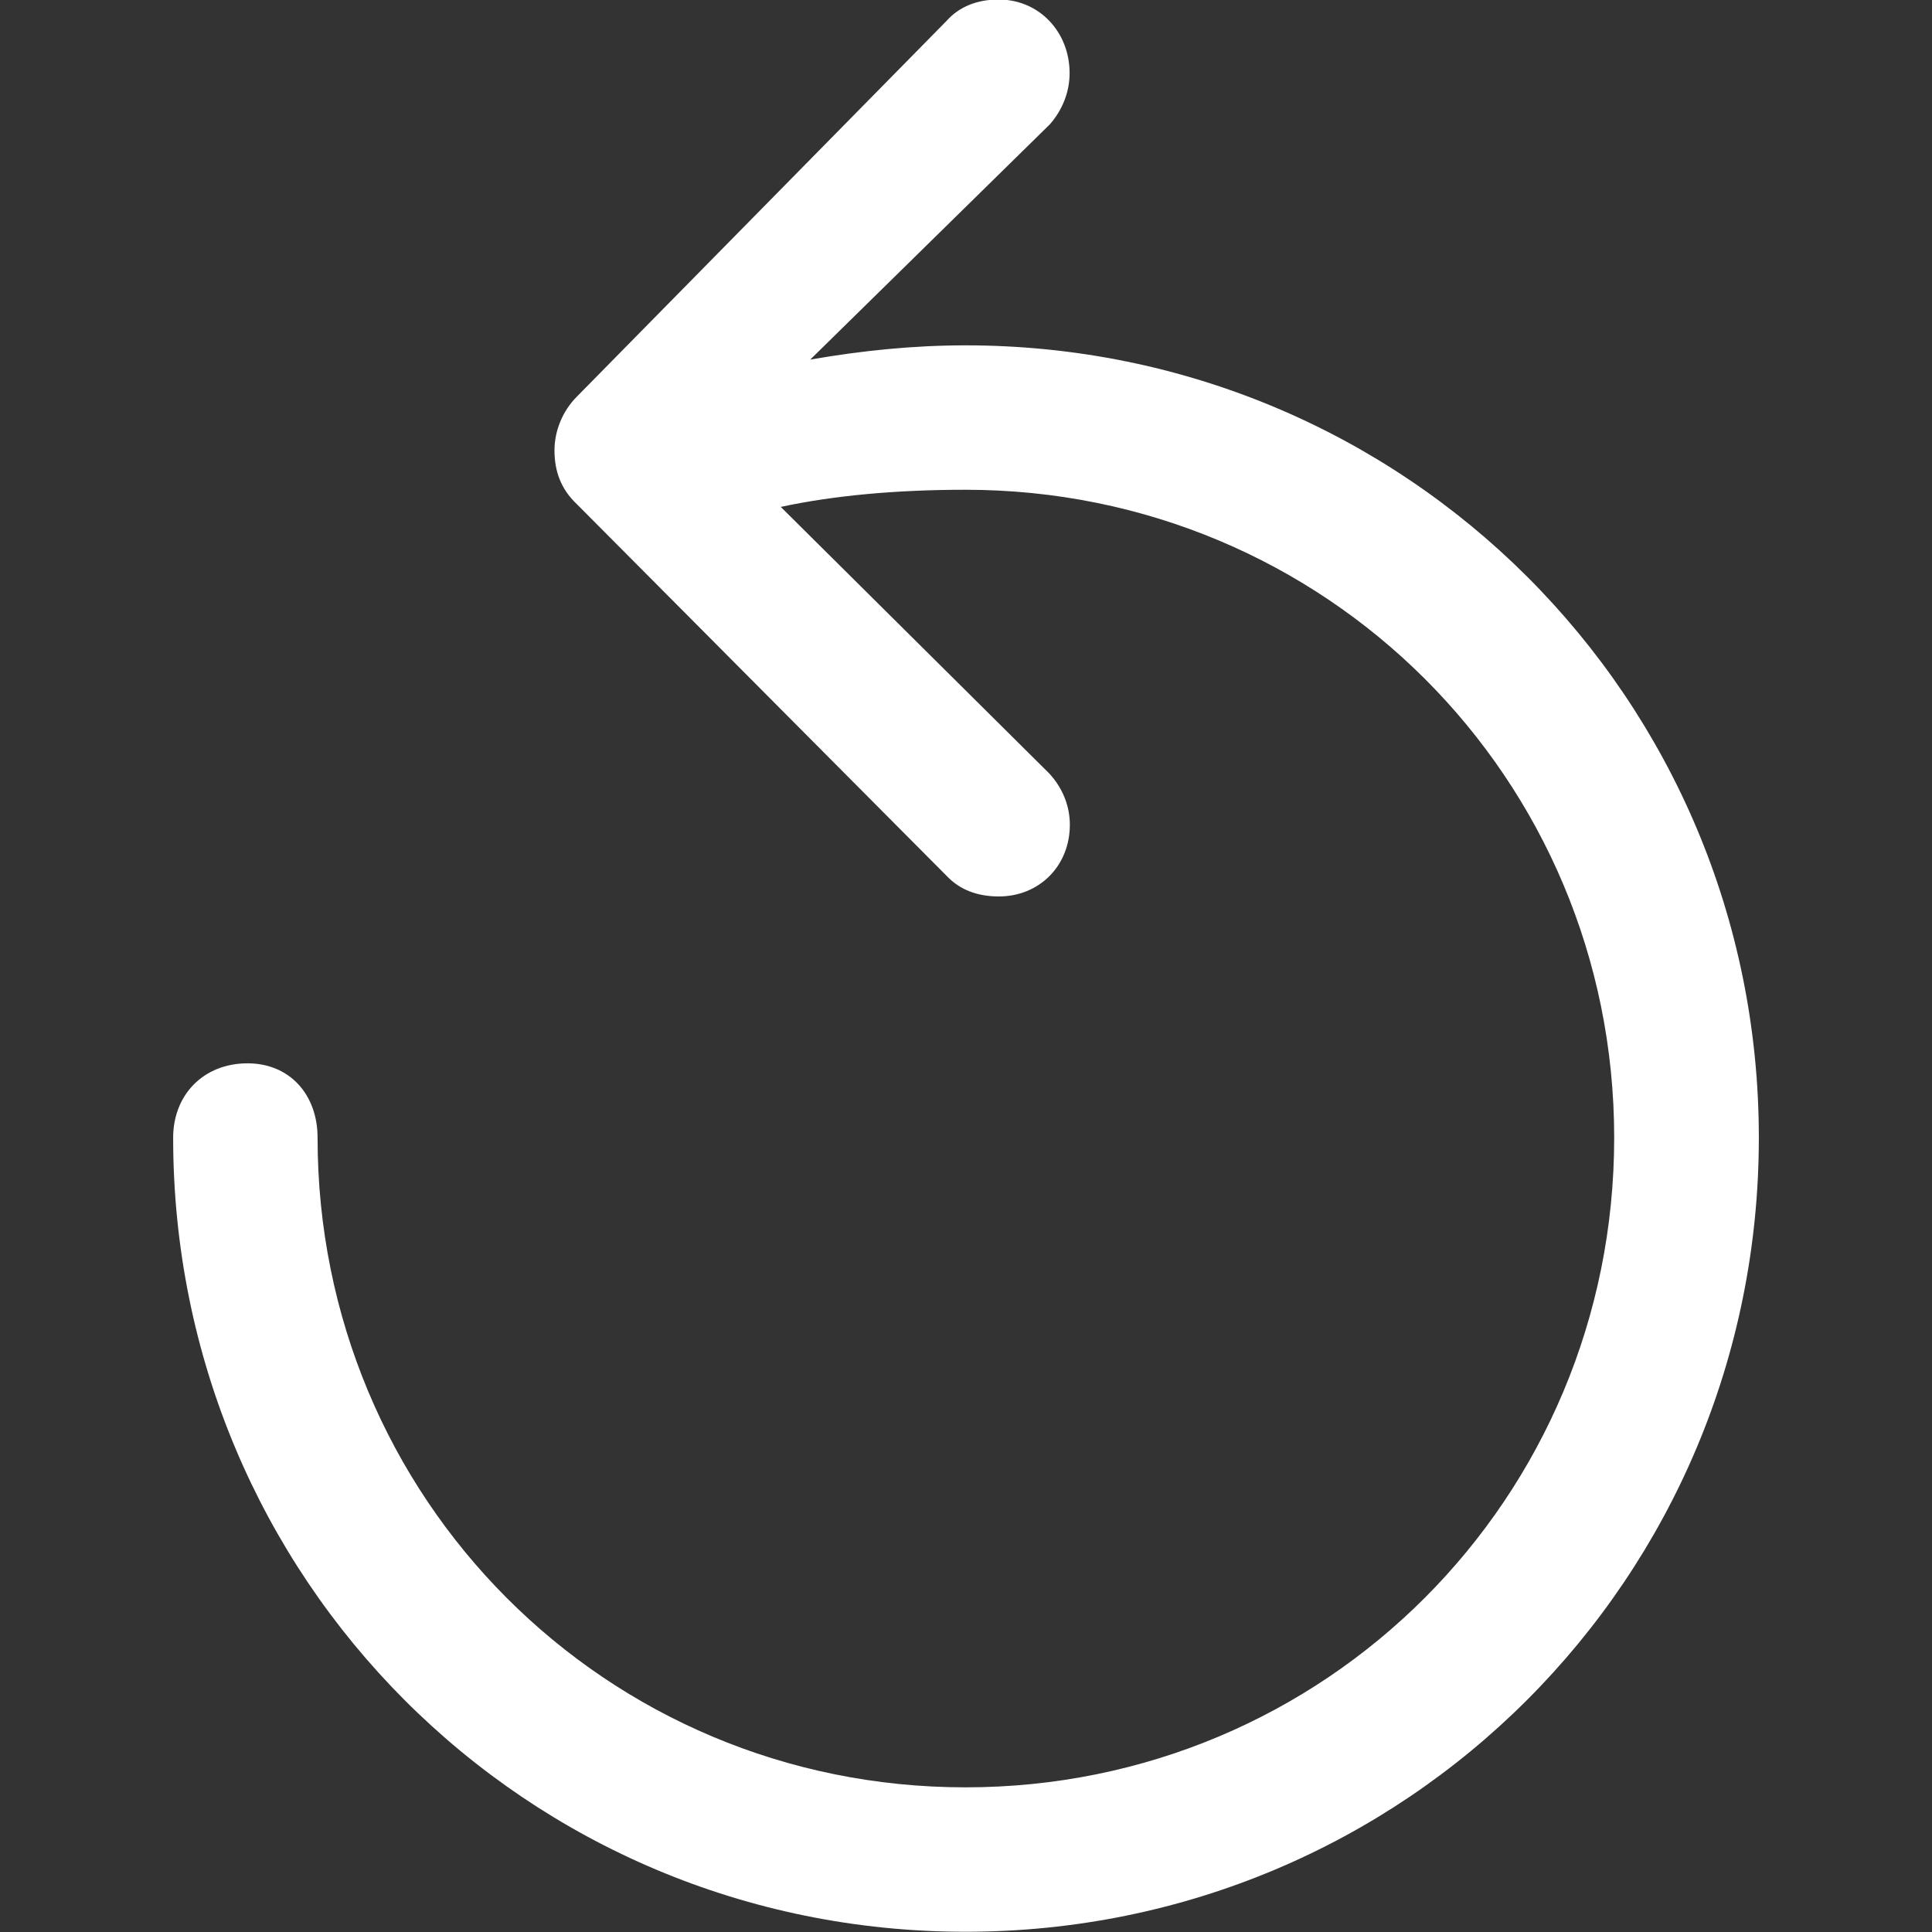
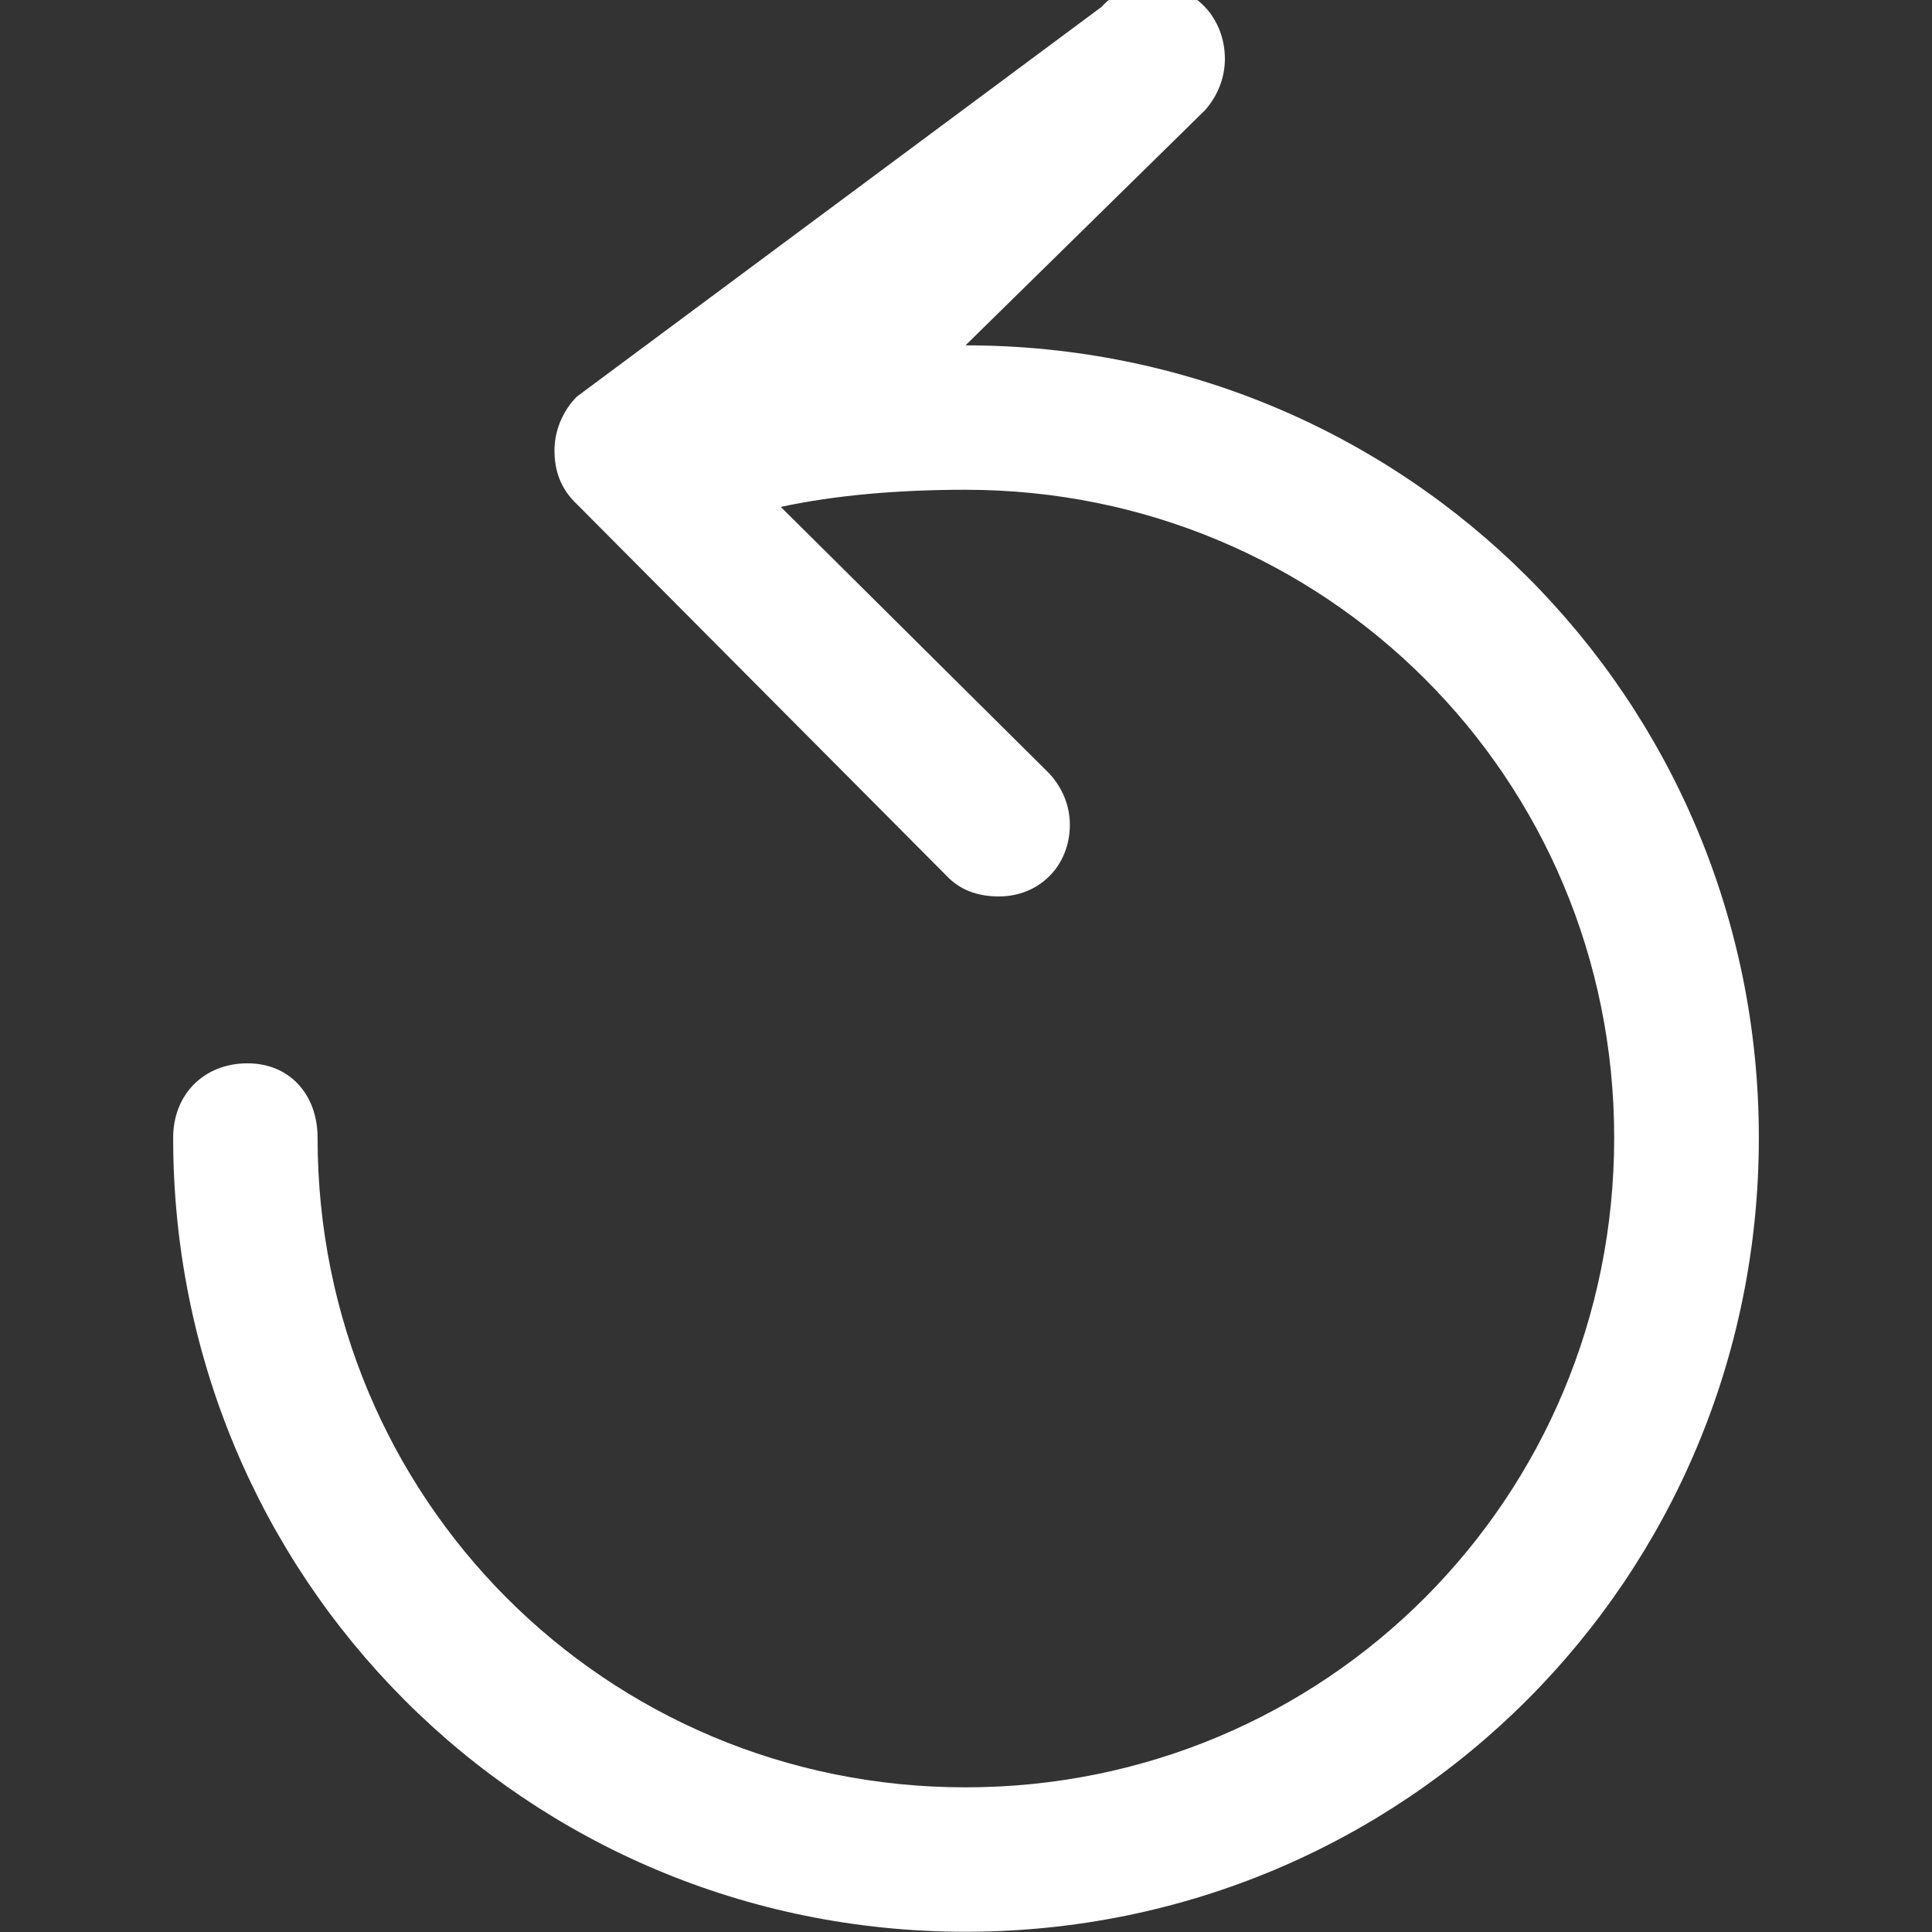
<svg xmlns="http://www.w3.org/2000/svg" xml:space="preserve" style="enable-background:new 0 0 800 800;" viewBox="0 0 800 800" y="0px" x="0px" id="Layer_1" version="1.1">
  <rect x="0" y="0" width="800" height="800" fill="#333333" stroke="none" />
  <style type="text/css">
	.st0{fill:#FFFFFF;}
</style>
-   <path d="M413.6,371.2c16.7,0,29.4-12.6,29.4-29.7c0-7.8-3-15.2-8.5-21.2L323.3,209.9c22.3-4.8,48.3-7.1,76.5-7.1  c149,0,268.6,119.3,268.6,268.3c0,149.4-119.6,269-268.6,269s-268.3-119.6-268.3-269c0-17.8-11.5-30.8-29-30.8  c-18.2,0-30.8,13-30.8,30.8c0,182.4,146,328.8,328.1,328.8c182.1,0,328.5-146.4,328.5-328.8c0-182.1-146.4-328.1-328.5-328.1  c-21.6,0-43.1,2.2-64.3,5.9l99.2-97.4c5.2-5.9,8.2-13.4,8.2-21.2c0-17.1-12.6-30.5-29.4-30.5c-8.9,0-16.4,3-21.6,8.9L238.9,164.2  c-5.9,5.9-9.3,14.1-9.3,22.3c0,8.5,2.6,16,9.3,22.3L392,362.7C397.2,368.2,404.3,371.2,413.6,371.2z" class="st0" />
+   <path d="M413.6,371.2c16.7,0,29.4-12.6,29.4-29.7c0-7.8-3-15.2-8.5-21.2L323.3,209.9c22.3-4.8,48.3-7.1,76.5-7.1  c149,0,268.6,119.3,268.6,268.3c0,149.4-119.6,269-268.6,269s-268.3-119.6-268.3-269c0-17.8-11.5-30.8-29-30.8  c-18.2,0-30.8,13-30.8,30.8c0,182.4,146,328.8,328.1,328.8c182.1,0,328.5-146.4,328.5-328.8c0-182.1-146.4-328.1-328.5-328.1  l99.2-97.4c5.2-5.9,8.2-13.4,8.2-21.2c0-17.1-12.6-30.5-29.4-30.5c-8.9,0-16.4,3-21.6,8.9L238.9,164.2  c-5.9,5.9-9.3,14.1-9.3,22.3c0,8.5,2.6,16,9.3,22.3L392,362.7C397.2,368.2,404.3,371.2,413.6,371.2z" class="st0" />
</svg>